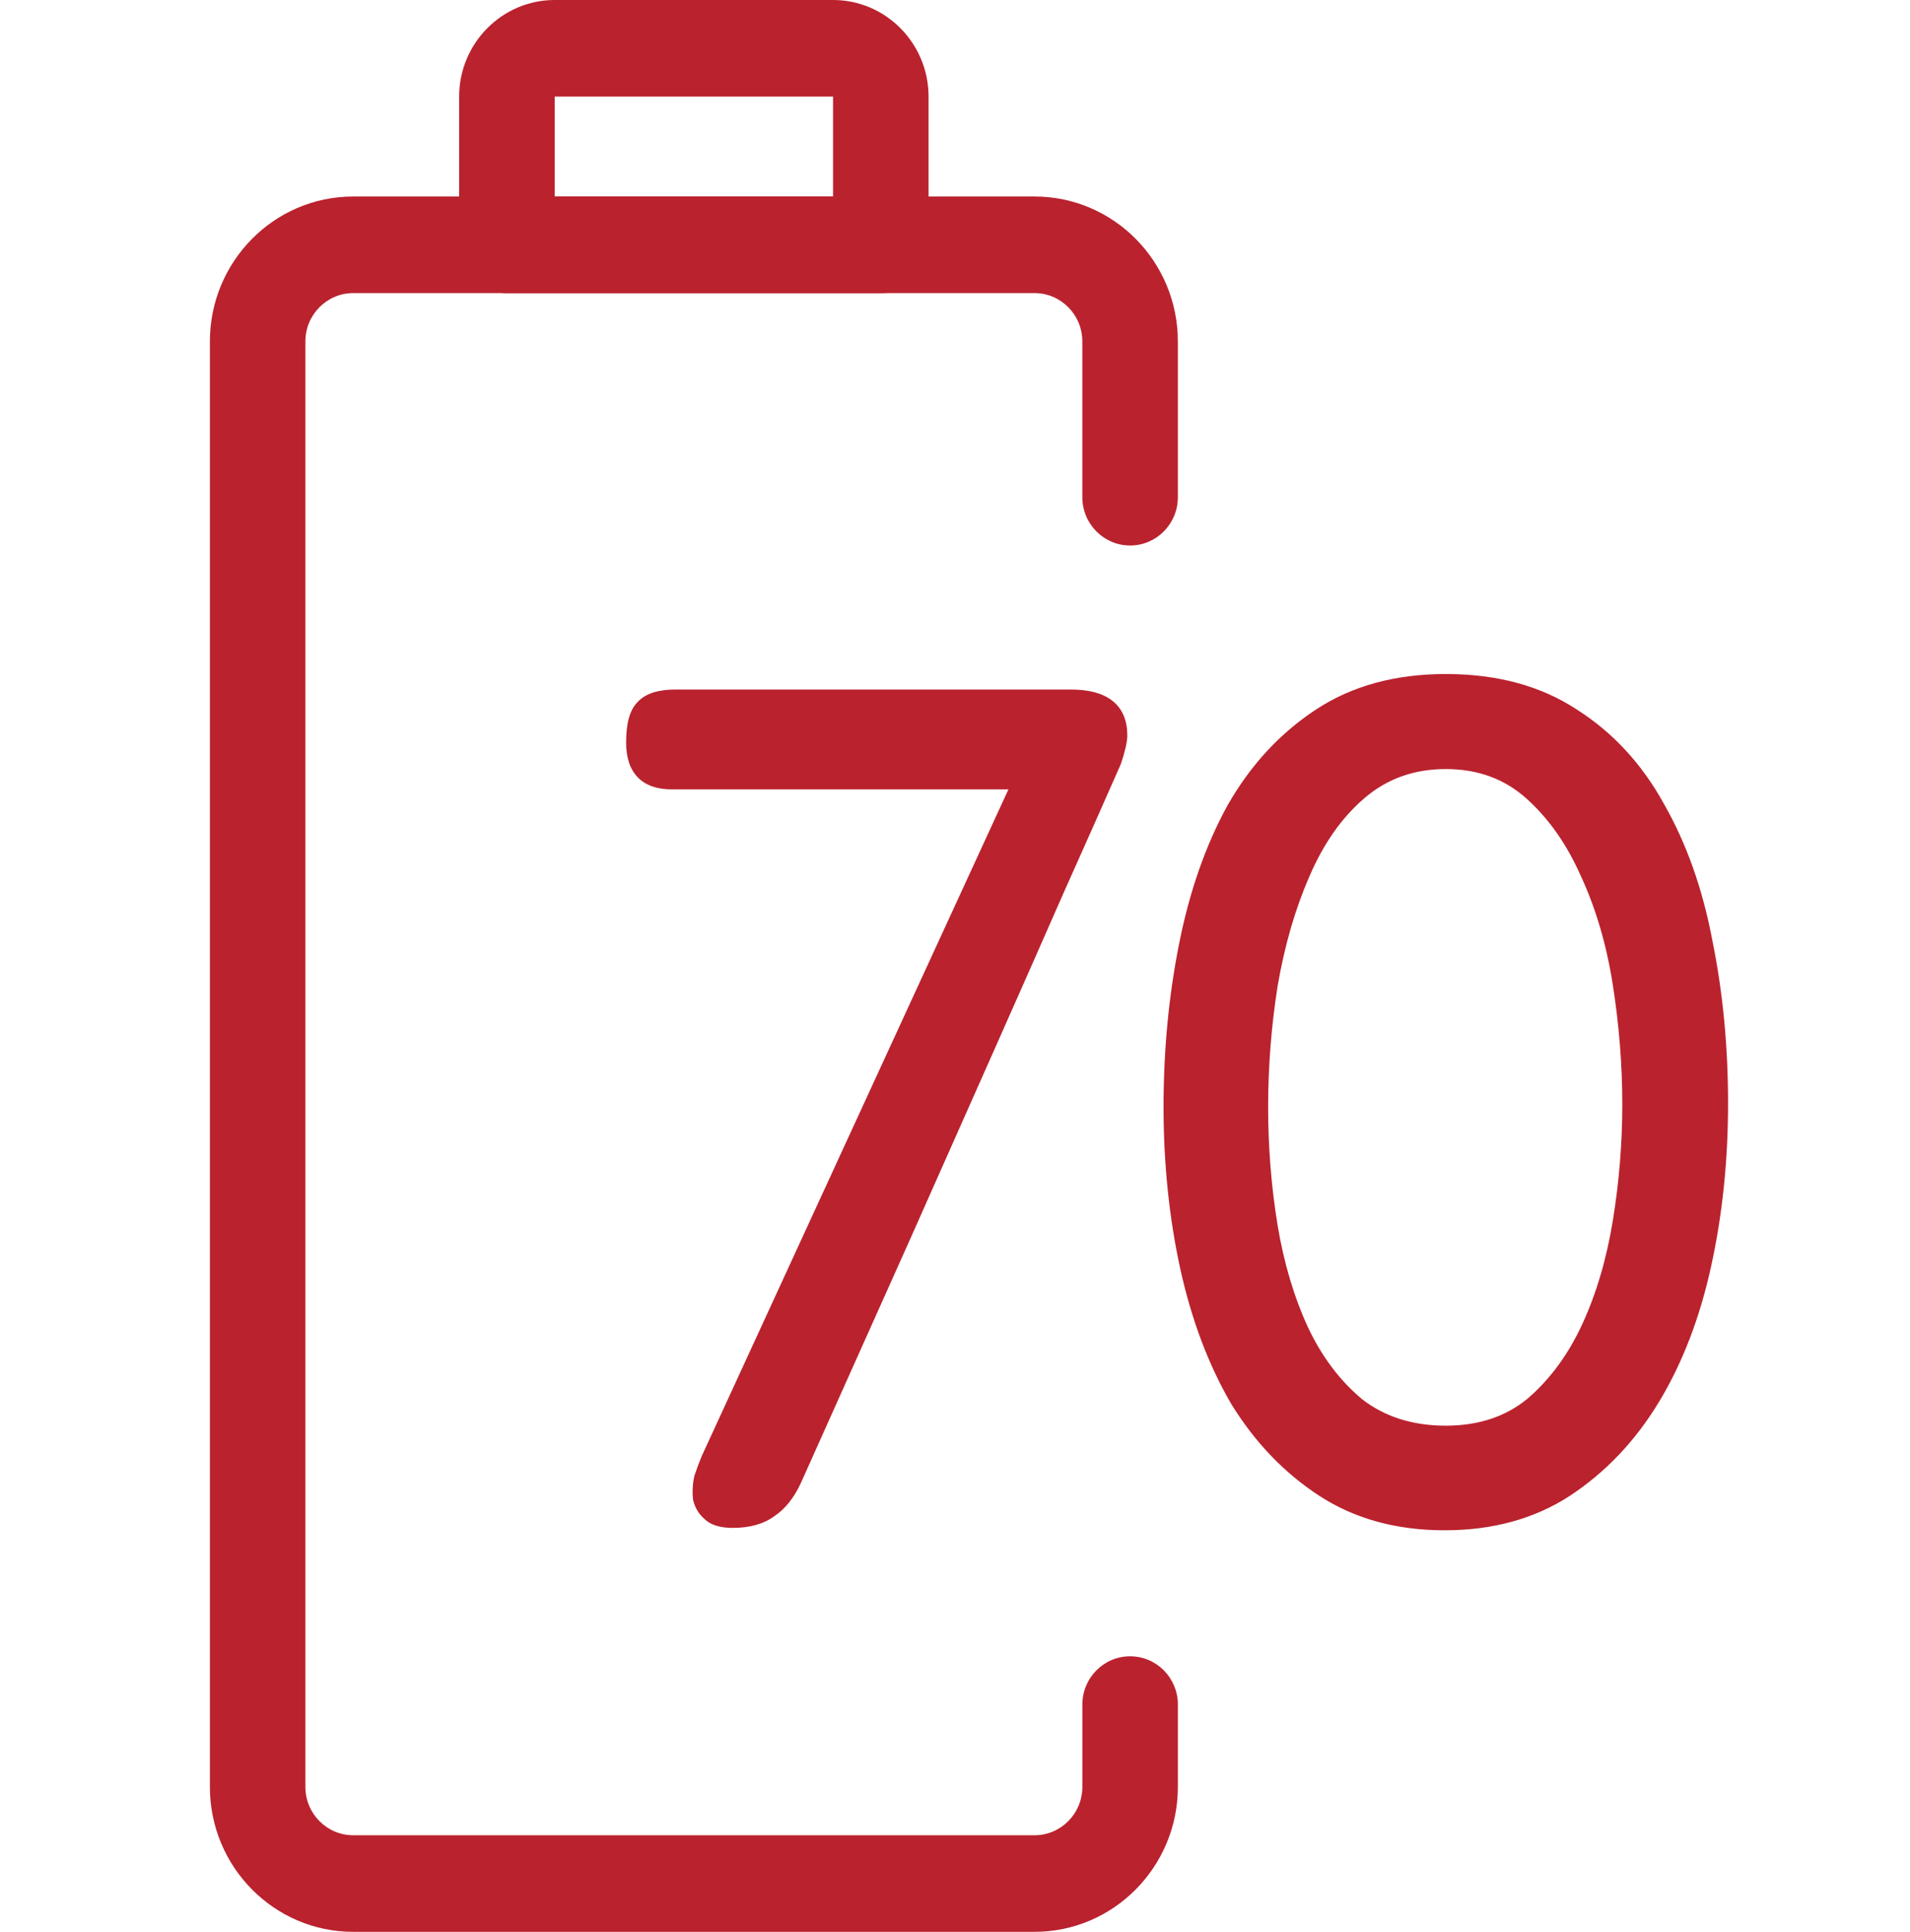
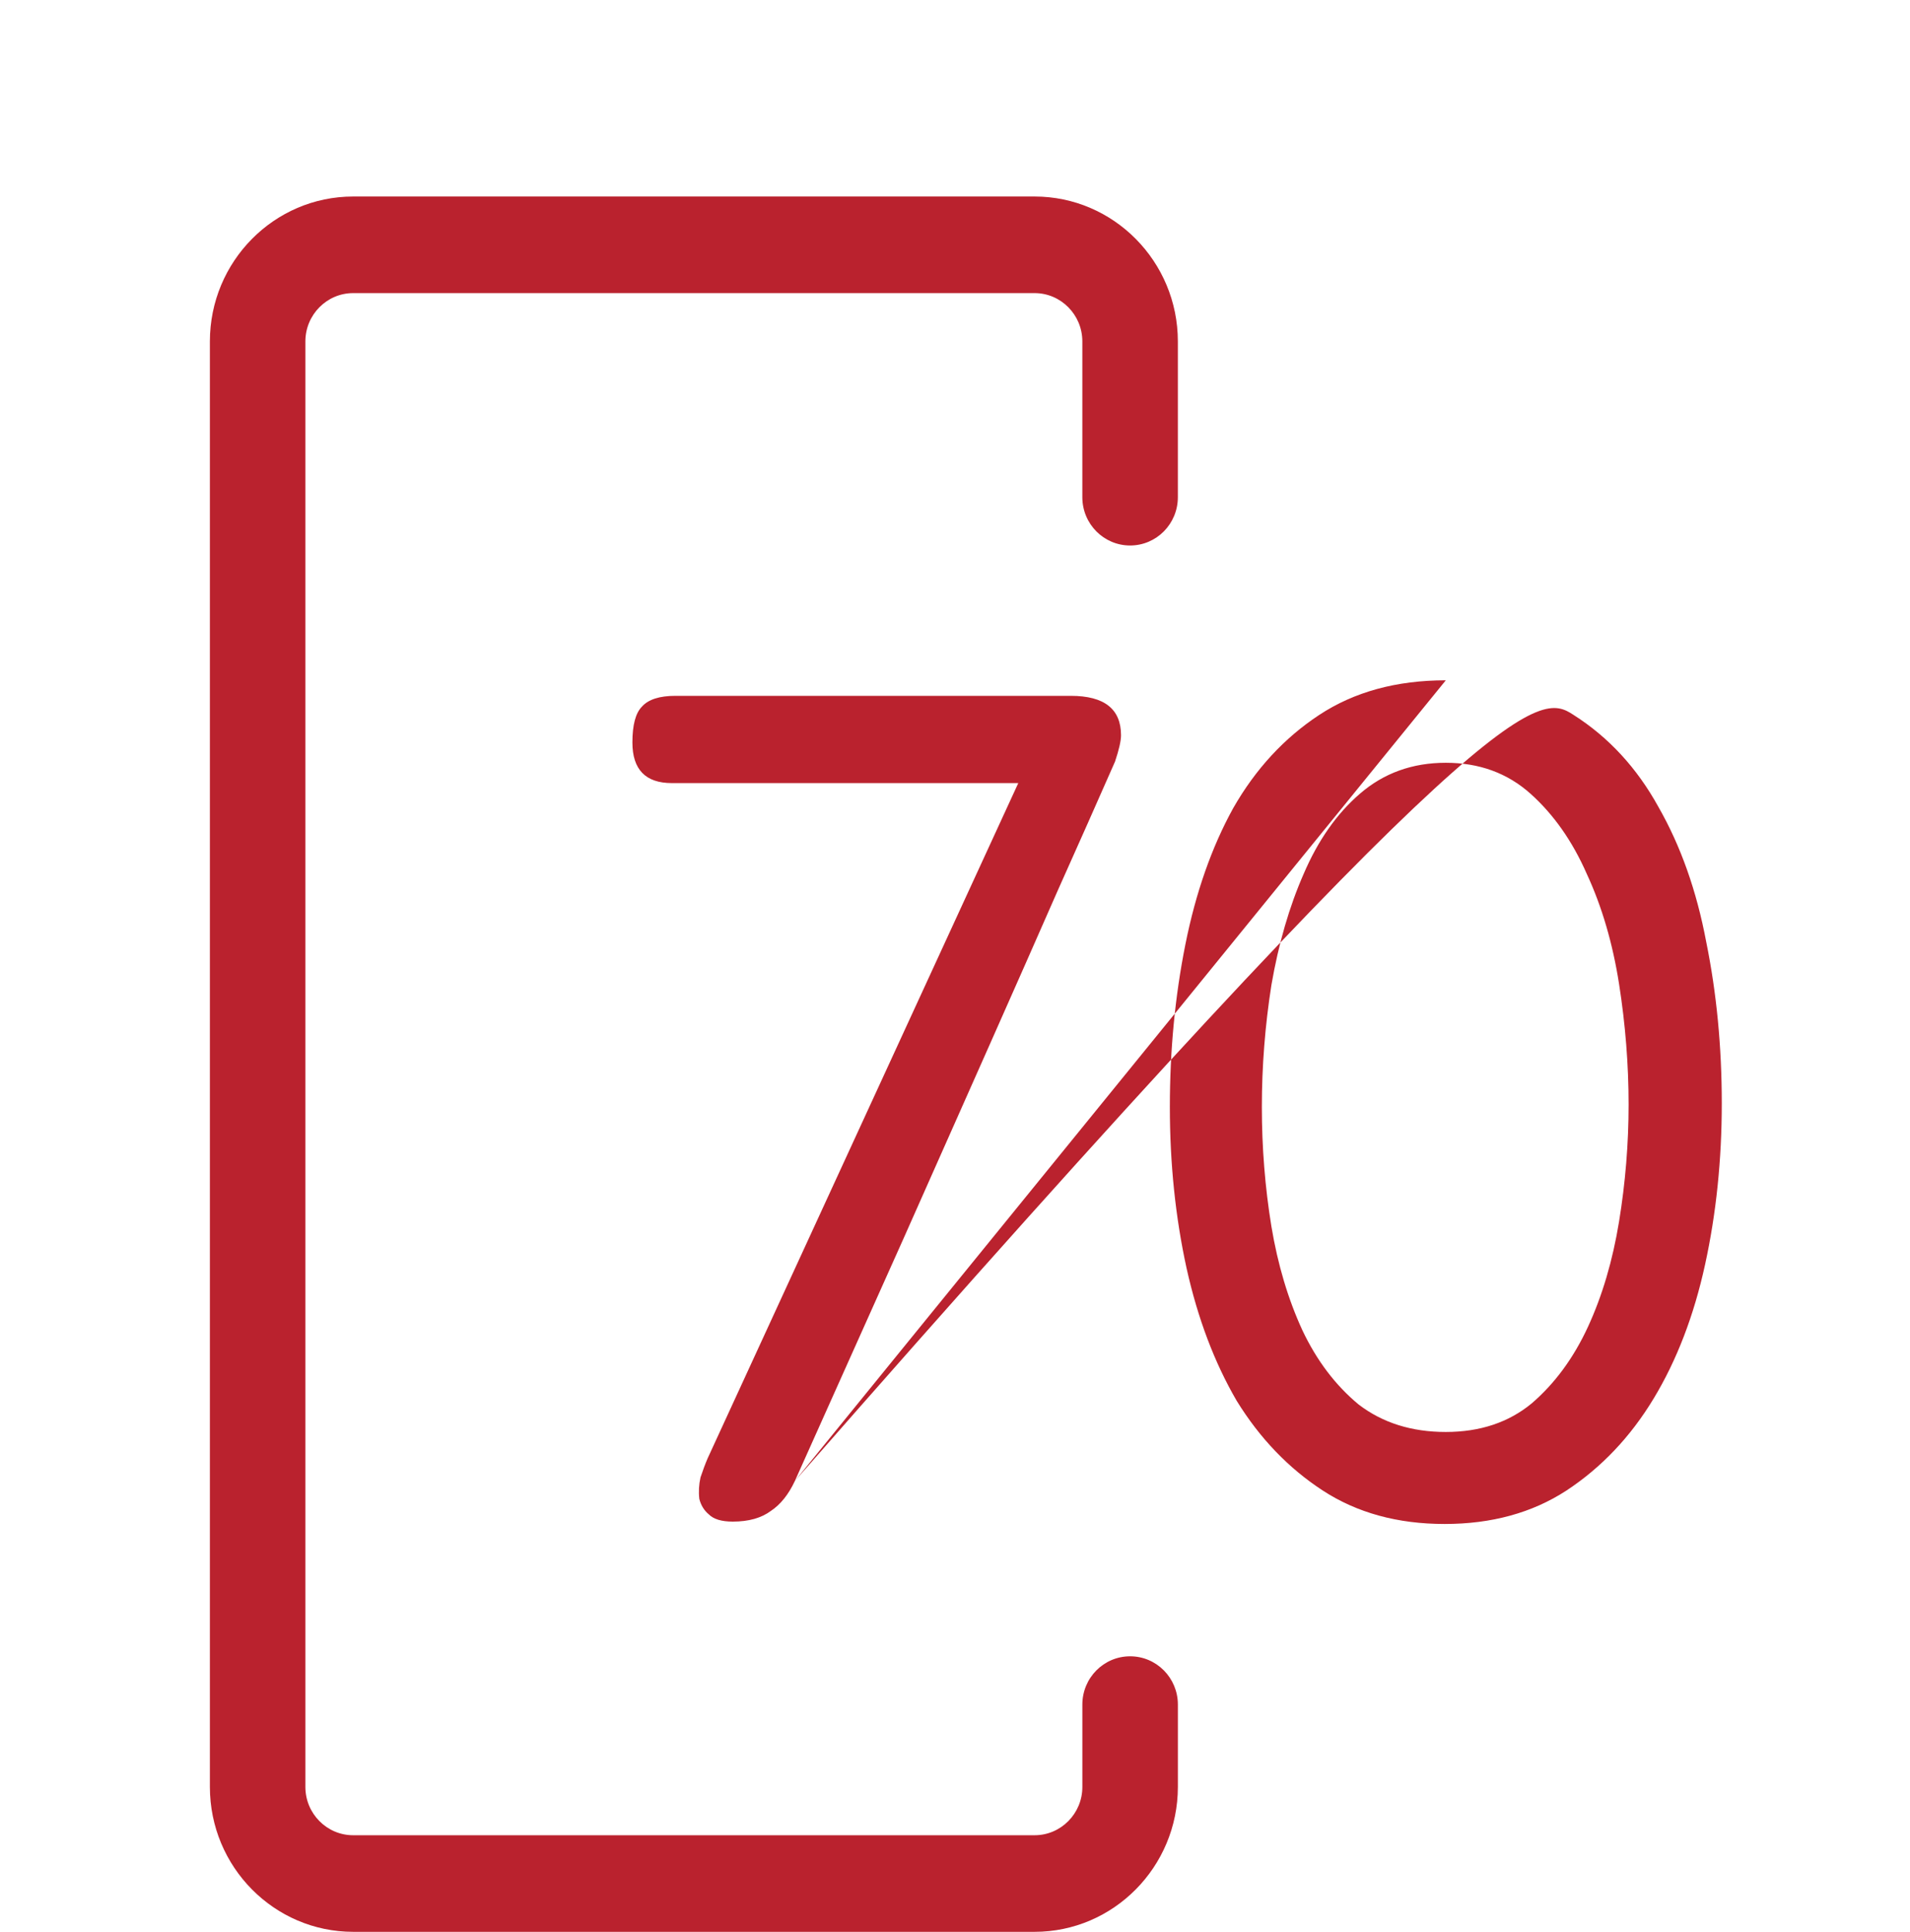
<svg xmlns="http://www.w3.org/2000/svg" width="90" height="91" viewBox="0 0 90 91" fill="none">
  <path d="M48.75 91H16.641C12.918 91 9.89 87.939 9.89 84.175V16.083C9.89 12.319 12.918 9.257 16.641 9.257H48.751C52.473 9.257 55.501 12.319 55.501 16.083V23.421C55.501 24.678 54.494 25.696 53.251 25.696C52.008 25.696 51 24.678 51 23.421V16.083C51 14.827 49.99 13.807 48.75 13.807H16.641C15.4 13.807 14.39 14.827 14.39 16.083V84.175C14.39 85.43 15.4 86.45 16.641 86.45H48.751C49.991 86.45 51.001 85.43 51.001 84.175V80.296C51.001 79.038 52.008 78.021 53.251 78.021C54.494 78.021 55.502 79.038 55.502 80.296V84.175C55.5 87.939 52.472 91 48.75 91Z" fill="#BA222E" />
-   <path d="M41.505 13.808H23.886C22.643 13.808 21.635 12.79 21.635 11.533V4.55C21.636 2.042 23.654 0 26.136 0H39.254C41.736 0 43.754 2.042 43.754 4.55V11.533C43.754 12.79 42.747 13.808 41.505 13.808ZM26.136 9.257H39.254V4.55H26.136V9.257Z" fill="#BA222E" />
-   <path d="M37.455 69.762C37.155 70.4 36.78 70.869 36.329 71.169C35.879 71.507 35.279 71.676 34.528 71.676C34.003 71.676 33.627 71.563 33.402 71.338C33.177 71.15 33.027 70.906 32.952 70.606C32.914 70.268 32.933 69.93 33.008 69.593C33.121 69.255 33.233 68.955 33.346 68.692L47.982 36.888H31.657C30.419 36.888 29.799 36.249 29.799 34.974C29.799 34.148 29.95 33.585 30.25 33.285C30.55 32.947 31.075 32.778 31.826 32.778H50.458C52.035 32.778 52.823 33.397 52.823 34.636C52.823 34.898 52.729 35.311 52.541 35.874C51.716 37.751 50.815 39.777 49.839 41.954C48.901 44.093 47.831 46.513 46.631 49.215C45.43 51.917 44.079 54.957 42.578 58.334C41.077 61.675 39.369 65.484 37.455 69.762ZM68.127 32.046C70.492 32.046 72.499 32.591 74.15 33.679C75.802 34.73 77.134 36.175 78.147 38.013C79.198 39.852 79.948 41.972 80.399 44.374C80.887 46.776 81.131 49.309 81.131 51.974C81.131 54.638 80.868 57.171 80.343 59.573C79.817 61.975 79.01 64.076 77.922 65.877C76.834 67.679 75.464 69.124 73.813 70.212C72.199 71.263 70.285 71.788 68.071 71.788C65.857 71.788 63.943 71.263 62.329 70.212C60.716 69.161 59.365 67.754 58.276 65.99C57.226 64.189 56.438 62.106 55.912 59.742C55.387 57.34 55.124 54.807 55.124 52.142C55.124 49.478 55.368 46.926 55.856 44.487C56.344 42.047 57.094 39.908 58.108 38.07C59.158 36.231 60.509 34.767 62.16 33.679C63.812 32.591 65.801 32.046 68.127 32.046ZM68.127 67.454C69.741 67.454 71.092 67.003 72.18 66.103C73.269 65.165 74.15 63.964 74.826 62.5C75.501 61.036 75.989 59.385 76.29 57.546C76.59 55.708 76.74 53.869 76.74 52.03C76.74 50.154 76.59 48.258 76.29 46.344C75.989 44.431 75.483 42.704 74.77 41.166C74.094 39.627 73.212 38.37 72.124 37.394C71.036 36.418 69.704 35.931 68.127 35.931C66.551 35.931 65.2 36.418 64.074 37.394C62.986 38.332 62.104 39.59 61.429 41.166C60.753 42.704 60.246 44.449 59.909 46.401C59.609 48.315 59.459 50.228 59.459 52.142C59.459 54.056 59.609 55.933 59.909 57.772C60.209 59.573 60.697 61.205 61.372 62.669C62.048 64.095 62.93 65.258 64.018 66.159C65.144 67.022 66.514 67.454 68.127 67.454Z" fill="#BA222E" />
-   <path d="M37.455 69.762L37.724 69.888L37.726 69.883L37.455 69.762ZM36.329 71.169L36.165 70.922L36.158 70.927L36.151 70.932L36.329 71.169ZM33.402 71.338L33.612 71.128L33.602 71.118L33.592 71.11L33.402 71.338ZM32.952 70.606L32.657 70.639L32.659 70.659L32.664 70.678L32.952 70.606ZM33.008 69.593L32.727 69.499L32.722 69.513L32.718 69.528L33.008 69.593ZM33.346 68.692L33.076 68.568L33.073 68.575L33.346 68.692ZM47.982 36.888L48.251 37.011L48.445 36.591H47.982V36.888ZM30.25 33.285L30.46 33.495L30.466 33.489L30.472 33.482L30.25 33.285ZM52.541 35.874L52.813 35.994L52.818 35.981L52.823 35.968L52.541 35.874ZM49.839 41.954L49.569 41.832L49.568 41.834L49.839 41.954ZM46.631 49.215L46.359 49.095L46.631 49.215ZM42.578 58.334L42.848 58.456L42.849 58.455L42.578 58.334ZM37.187 69.635C36.903 70.239 36.558 70.66 36.165 70.922L36.494 71.416C37.001 71.078 37.407 70.56 37.724 69.888L37.187 69.635ZM36.151 70.932C35.767 71.22 35.236 71.379 34.528 71.379V71.972C35.322 71.972 35.991 71.794 36.507 71.406L36.151 70.932ZM34.528 71.379C34.033 71.379 33.755 71.271 33.612 71.128L33.192 71.548C33.5 71.855 33.972 71.972 34.528 71.972V71.379ZM33.592 71.11C33.418 70.965 33.3 70.777 33.24 70.534L32.664 70.678C32.753 71.036 32.936 71.335 33.212 71.566L33.592 71.11ZM33.247 70.573C33.213 70.269 33.23 69.964 33.298 69.657L32.718 69.528C32.636 69.897 32.616 70.268 32.657 70.639L33.247 70.573ZM33.29 69.687C33.4 69.355 33.51 69.063 33.619 68.809L33.073 68.575C32.957 68.847 32.841 69.155 32.727 69.499L33.29 69.687ZM33.615 68.816L48.251 37.011L47.712 36.763L33.076 68.568L33.615 68.816ZM47.982 36.591H31.657V37.184H47.982V36.591ZM31.657 36.591C31.086 36.591 30.712 36.444 30.477 36.202C30.241 35.959 30.096 35.568 30.096 34.974H29.503C29.503 35.655 29.668 36.221 30.051 36.616C30.436 37.012 30.99 37.184 31.657 37.184V36.591ZM30.096 34.974C30.096 34.161 30.249 33.706 30.46 33.495L30.04 33.075C29.651 33.464 29.503 34.135 29.503 34.974H30.096ZM30.472 33.482C30.688 33.239 31.106 33.075 31.826 33.075V32.481C31.045 32.481 30.413 32.655 30.028 33.088L30.472 33.482ZM31.826 33.075H50.458V32.481H31.826V33.075ZM50.458 33.075C51.216 33.075 51.729 33.225 52.048 33.476C52.354 33.716 52.526 34.084 52.526 34.636H53.119C53.119 33.949 52.897 33.388 52.415 33.009C51.946 32.641 51.277 32.481 50.458 32.481V33.075ZM52.526 34.636C52.526 34.846 52.447 35.219 52.26 35.78L52.823 35.968C53.011 35.403 53.119 34.951 53.119 34.636H52.526ZM52.27 35.755C51.444 37.63 50.544 39.656 49.569 41.832L50.11 42.075C51.086 39.898 51.987 37.871 52.813 35.994L52.27 35.755ZM49.568 41.834C48.63 43.973 47.56 46.393 46.359 49.095L46.902 49.336C48.103 46.633 49.172 44.212 50.111 42.073L49.568 41.834ZM46.359 49.095C45.159 51.797 43.808 54.837 42.306 58.214L42.849 58.455C44.35 55.078 45.701 52.038 46.902 49.336L46.359 49.095ZM42.307 58.213C40.806 61.553 39.098 65.362 37.184 69.641L37.726 69.883C39.64 65.605 41.347 61.796 42.848 58.456L42.307 58.213ZM74.15 33.679L73.987 33.927L73.991 33.929L74.15 33.679ZM78.147 38.013L77.887 38.157L77.89 38.16L78.147 38.013ZM80.399 44.374L80.107 44.429L80.108 44.433L80.399 44.374ZM80.343 59.573L80.632 59.636L80.343 59.573ZM77.922 65.877L78.176 66.031L77.922 65.877ZM73.813 70.212L73.975 70.461L73.976 70.46L73.813 70.212ZM62.329 70.212L62.491 69.963L62.329 70.212ZM58.276 65.99L58.02 66.14L58.024 66.146L58.276 65.99ZM55.912 59.742L55.622 59.805L55.623 59.806L55.912 59.742ZM55.856 44.487L56.147 44.545L55.856 44.487ZM58.108 38.07L57.85 37.922L57.848 37.926L58.108 38.07ZM62.16 33.679L61.997 33.431L62.16 33.679ZM72.18 66.103L72.37 66.331L72.374 66.327L72.18 66.103ZM76.29 57.546L75.997 57.499L76.29 57.546ZM76.29 46.344L75.996 46.39L76.29 46.344ZM74.77 41.166L74.498 41.285L74.501 41.29L74.77 41.166ZM72.124 37.394L71.926 37.615L72.124 37.394ZM64.074 37.394L64.268 37.619L64.269 37.618L64.074 37.394ZM61.429 41.166L61.7 41.285L61.701 41.282L61.429 41.166ZM59.909 46.401L59.616 46.35L59.616 46.355L59.909 46.401ZM59.909 57.772L59.616 57.819L59.616 57.82L59.909 57.772ZM61.372 62.669L61.103 62.793L61.104 62.796L61.372 62.669ZM64.018 66.159L63.829 66.388L63.837 66.394L64.018 66.159ZM68.127 32.343C70.445 32.343 72.393 32.876 73.987 33.927L74.314 33.431C72.605 32.305 70.538 31.75 68.127 31.75V32.343ZM73.991 33.929C75.597 34.951 76.896 36.358 77.887 38.157L78.407 37.87C77.372 35.991 76.006 34.508 74.31 33.428L73.991 33.929ZM77.89 38.16C78.922 39.967 79.662 42.055 80.107 44.429L80.691 44.32C80.235 41.89 79.474 39.738 78.405 37.866L77.89 38.16ZM80.108 44.433C80.592 46.814 80.834 49.327 80.834 51.974H81.427C81.427 49.291 81.182 46.738 80.69 44.315L80.108 44.433ZM80.834 51.974C80.834 54.618 80.573 57.13 80.053 59.51L80.632 59.636C81.163 57.212 81.427 54.658 81.427 51.974H80.834ZM80.053 59.51C79.533 61.885 78.737 63.955 77.668 65.724L78.176 66.031C79.284 64.198 80.101 62.065 80.632 59.636L80.053 59.51ZM77.668 65.724C76.601 67.49 75.261 68.902 73.65 69.964L73.976 70.46C75.666 69.346 77.066 67.868 78.176 66.031L77.668 65.724ZM73.651 69.963C72.092 70.978 70.237 71.491 68.071 71.491V72.085C70.334 72.085 72.306 71.547 73.975 70.461L73.651 69.963ZM68.071 71.491C65.906 71.491 64.05 70.978 62.491 69.963L62.167 70.461C63.836 71.547 65.808 72.085 68.071 72.085V71.491ZM62.491 69.963C60.917 68.938 59.596 67.564 58.529 65.834L58.024 66.146C59.133 67.944 60.514 69.384 62.167 70.461L62.491 69.963ZM58.533 65.841C57.5 64.07 56.721 62.016 56.202 59.677L55.623 59.806C56.153 62.196 56.952 64.308 58.02 66.14L58.533 65.841ZM56.202 59.678C55.681 57.299 55.421 54.787 55.421 52.142H54.827C54.827 54.827 55.092 57.381 55.622 59.805L56.202 59.678ZM55.421 52.142C55.421 49.496 55.663 46.964 56.147 44.545L55.565 44.429C55.073 46.888 54.827 49.46 54.827 52.142H55.421ZM56.147 44.545C56.63 42.13 57.371 40.021 58.367 38.213L57.848 37.926C56.817 39.796 56.058 41.965 55.565 44.429L56.147 44.545ZM58.365 38.217C59.394 36.416 60.714 34.987 62.324 33.927L61.997 33.431C60.304 34.547 58.922 36.046 57.85 37.922L58.365 38.217ZM62.324 33.927C63.918 32.876 65.848 32.343 68.127 32.343V31.75C65.753 31.75 63.705 32.306 61.997 33.431L62.324 33.927ZM68.127 67.75C69.8 67.75 71.221 67.282 72.37 66.331L71.991 65.874C70.963 66.725 69.682 67.157 68.127 67.157V67.75ZM72.374 66.327C73.498 65.358 74.404 64.122 75.095 62.624L74.557 62.376C73.897 63.806 73.039 64.971 71.987 65.878L72.374 66.327ZM75.095 62.624C75.784 61.133 76.278 59.456 76.582 57.594L75.997 57.499C75.7 59.315 75.219 60.94 74.557 62.376L75.095 62.624ZM76.582 57.594C76.885 55.74 77.037 53.885 77.037 52.03H76.443C76.443 53.852 76.294 55.675 75.997 57.499L76.582 57.594ZM77.037 52.03C77.037 50.138 76.885 48.227 76.583 46.298L75.996 46.39C76.294 48.29 76.443 50.169 76.443 52.03H77.037ZM76.583 46.298C76.279 44.361 75.765 42.608 75.039 41.041L74.501 41.29C75.2 42.801 75.7 44.5 75.996 46.39L76.583 46.298ZM75.041 41.046C74.351 39.475 73.446 38.181 72.322 37.173L71.926 37.615C72.978 38.559 73.837 39.779 74.498 41.285L75.041 41.046ZM72.322 37.173C71.175 36.145 69.77 35.634 68.127 35.634V36.227C69.637 36.227 70.897 36.692 71.926 37.615L72.322 37.173ZM68.127 35.634C66.484 35.634 65.063 36.145 63.88 37.17L64.269 37.618C65.337 36.692 66.618 36.227 68.127 36.227V35.634ZM63.881 37.169C62.752 38.142 61.846 39.439 61.156 41.049L61.701 41.282C62.362 39.74 63.22 38.522 64.268 37.619L63.881 37.169ZM61.157 41.046C60.47 42.61 59.958 44.379 59.616 46.35L60.201 46.451C60.535 44.52 61.036 42.798 61.7 41.285L61.157 41.046ZM59.616 46.355C59.313 48.284 59.162 50.213 59.162 52.142H59.755C59.755 50.244 59.904 48.346 60.202 46.447L59.616 46.355ZM59.162 52.142C59.162 54.072 59.313 55.964 59.616 57.819L60.202 57.724C59.904 55.901 59.755 54.041 59.755 52.142H59.162ZM59.616 57.82C59.92 59.644 60.415 61.303 61.103 62.793L61.642 62.545C60.979 61.108 60.498 59.501 60.202 57.723L59.616 57.82ZM61.104 62.796C61.796 64.257 62.703 65.456 63.829 66.388L64.207 65.93C63.156 65.061 62.3 63.933 61.641 62.542L61.104 62.796ZM63.837 66.394C65.022 67.303 66.458 67.75 68.127 67.75V67.157C66.57 67.157 65.266 66.742 64.199 65.924L63.837 66.394Z" fill="#BA222E" />
+   <path d="M37.455 69.762C37.155 70.4 36.78 70.869 36.329 71.169C35.879 71.507 35.279 71.676 34.528 71.676C34.003 71.676 33.627 71.563 33.402 71.338C33.177 71.15 33.027 70.906 32.952 70.606C32.914 70.268 32.933 69.93 33.008 69.593C33.121 69.255 33.233 68.955 33.346 68.692L47.982 36.888H31.657C30.419 36.888 29.799 36.249 29.799 34.974C29.799 34.148 29.95 33.585 30.25 33.285C30.55 32.947 31.075 32.778 31.826 32.778H50.458C52.035 32.778 52.823 33.397 52.823 34.636C52.823 34.898 52.729 35.311 52.541 35.874C51.716 37.751 50.815 39.777 49.839 41.954C48.901 44.093 47.831 46.513 46.631 49.215C45.43 51.917 44.079 54.957 42.578 58.334C41.077 61.675 39.369 65.484 37.455 69.762ZC70.492 32.046 72.499 32.591 74.15 33.679C75.802 34.73 77.134 36.175 78.147 38.013C79.198 39.852 79.948 41.972 80.399 44.374C80.887 46.776 81.131 49.309 81.131 51.974C81.131 54.638 80.868 57.171 80.343 59.573C79.817 61.975 79.01 64.076 77.922 65.877C76.834 67.679 75.464 69.124 73.813 70.212C72.199 71.263 70.285 71.788 68.071 71.788C65.857 71.788 63.943 71.263 62.329 70.212C60.716 69.161 59.365 67.754 58.276 65.99C57.226 64.189 56.438 62.106 55.912 59.742C55.387 57.34 55.124 54.807 55.124 52.142C55.124 49.478 55.368 46.926 55.856 44.487C56.344 42.047 57.094 39.908 58.108 38.07C59.158 36.231 60.509 34.767 62.16 33.679C63.812 32.591 65.801 32.046 68.127 32.046ZM68.127 67.454C69.741 67.454 71.092 67.003 72.18 66.103C73.269 65.165 74.15 63.964 74.826 62.5C75.501 61.036 75.989 59.385 76.29 57.546C76.59 55.708 76.74 53.869 76.74 52.03C76.74 50.154 76.59 48.258 76.29 46.344C75.989 44.431 75.483 42.704 74.77 41.166C74.094 39.627 73.212 38.37 72.124 37.394C71.036 36.418 69.704 35.931 68.127 35.931C66.551 35.931 65.2 36.418 64.074 37.394C62.986 38.332 62.104 39.59 61.429 41.166C60.753 42.704 60.246 44.449 59.909 46.401C59.609 48.315 59.459 50.228 59.459 52.142C59.459 54.056 59.609 55.933 59.909 57.772C60.209 59.573 60.697 61.205 61.372 62.669C62.048 64.095 62.93 65.258 64.018 66.159C65.144 67.022 66.514 67.454 68.127 67.454Z" fill="#BA222E" />
</svg>